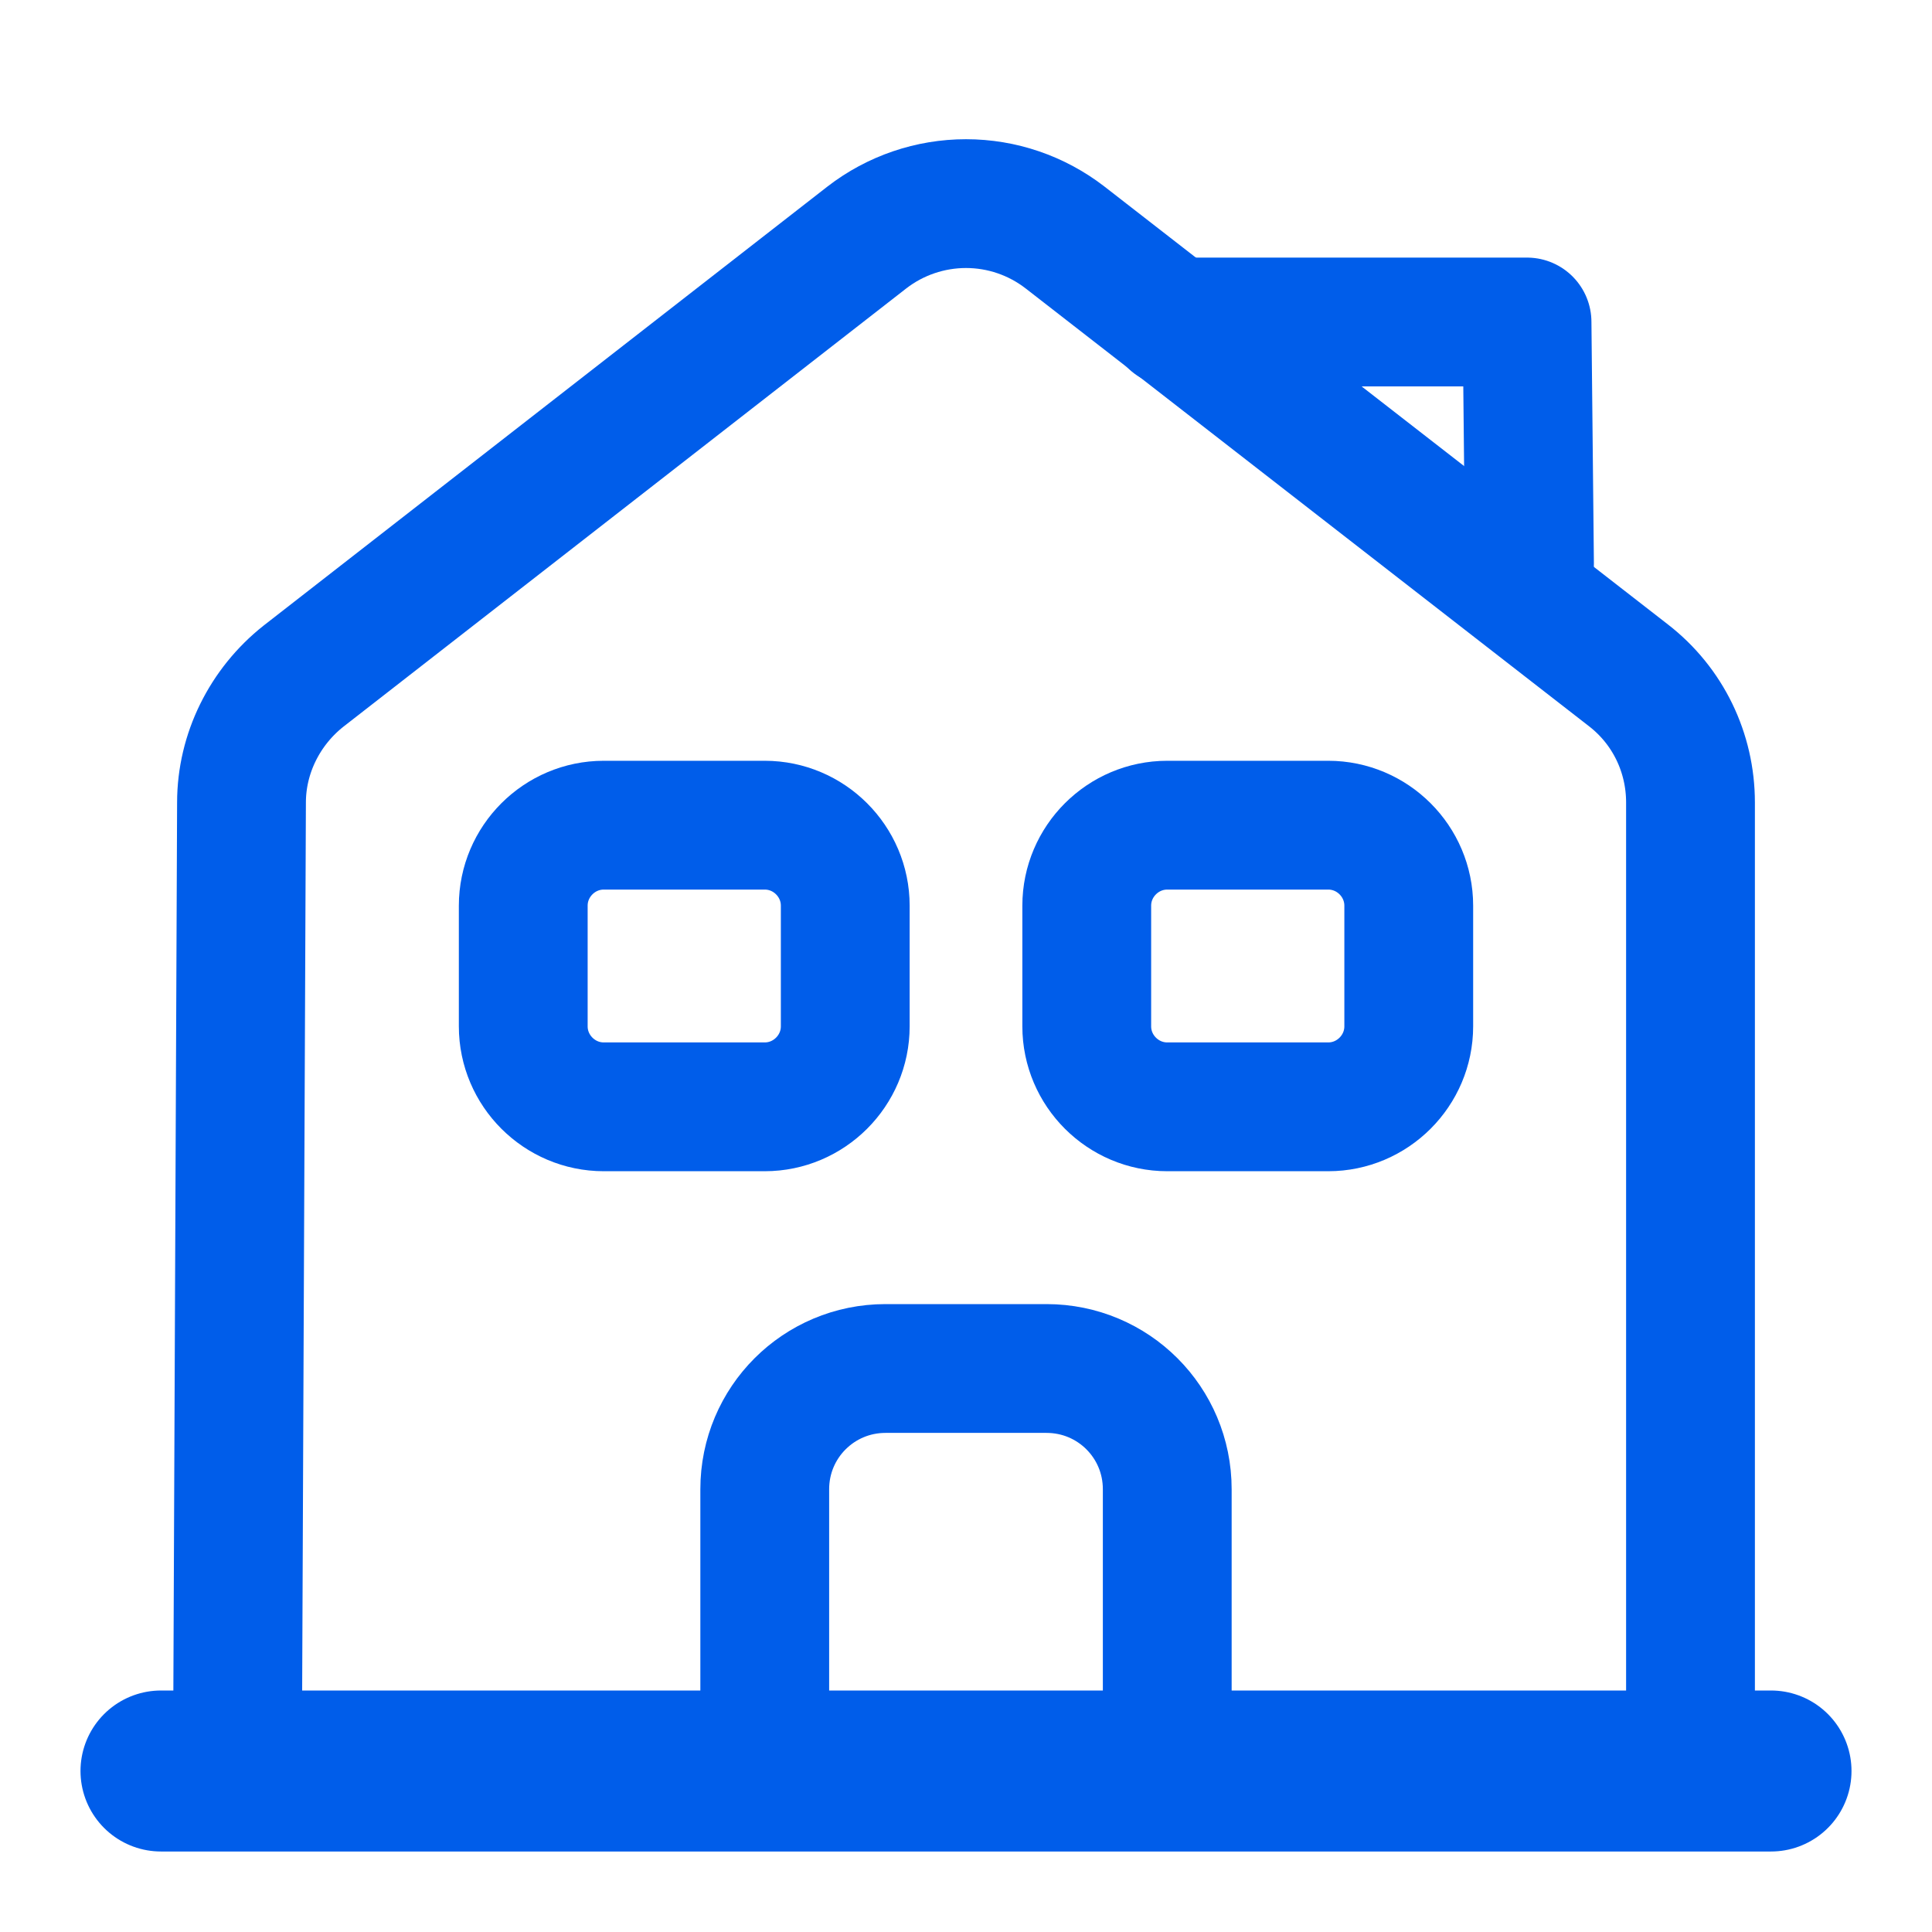
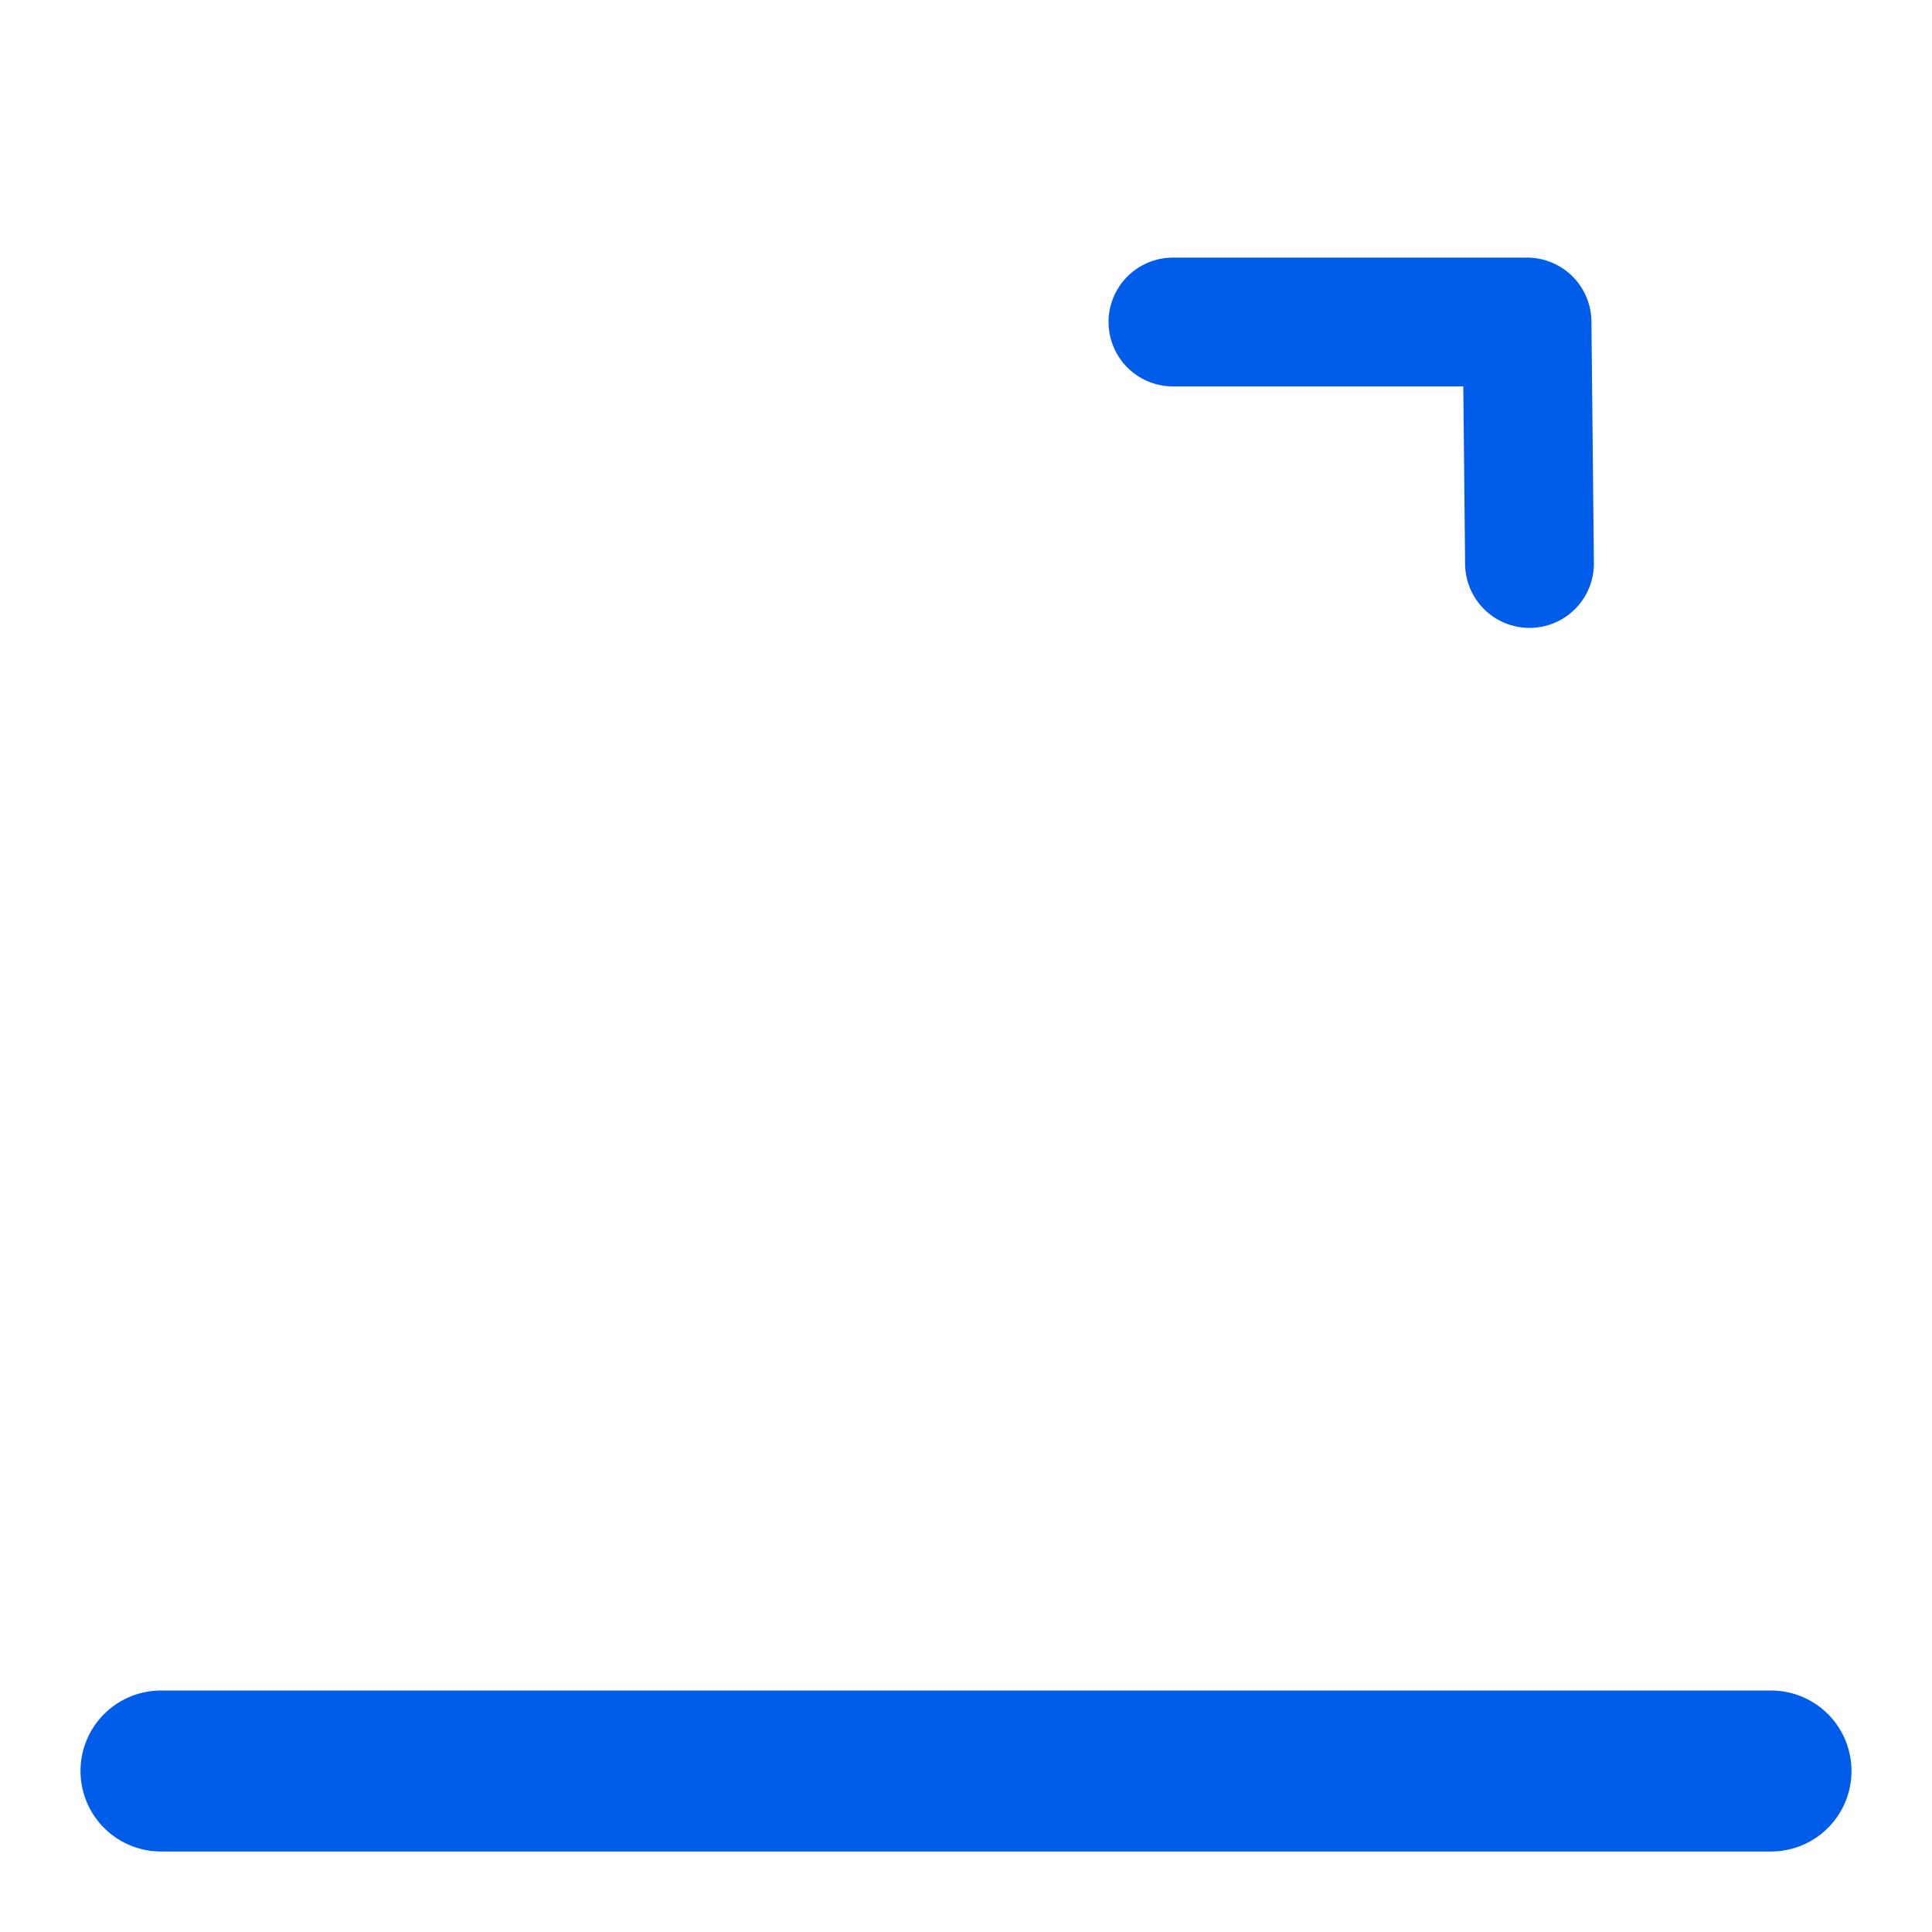
<svg xmlns="http://www.w3.org/2000/svg" width="18" height="18" viewBox="0 0 18 18" fill="none">
  <path d="M1.5 16.5H16.5" stroke="#005DEA" stroke-width="1.5" stroke-miterlimit="10" stroke-linecap="round" stroke-linejoin="round" />
-   <path d="M2.212 16.5L2.25 7.477C2.25 7.02 2.467 6.585 2.827 6.3L8.077 2.212C8.341 2.008 8.666 1.897 9 1.897C9.334 1.897 9.658 2.008 9.922 2.212L15.172 6.292C15.54 6.577 15.75 7.012 15.75 7.477V16.5" stroke="#005DEA" stroke-width="1.2" stroke-miterlimit="10" stroke-linejoin="round" />
-   <path d="M9.75 12.75H8.25C7.628 12.75 7.125 13.252 7.125 13.875V16.5H10.875V13.875C10.875 13.252 10.373 12.75 9.75 12.75ZM7.125 10.312H5.625C5.213 10.312 4.875 9.975 4.875 9.562V8.438C4.875 8.025 5.213 7.688 5.625 7.688H7.125C7.537 7.688 7.875 8.025 7.875 8.438V9.562C7.875 9.975 7.537 10.312 7.125 10.312ZM12.375 10.312H10.875C10.463 10.312 10.125 9.975 10.125 9.562V8.438C10.125 8.025 10.463 7.688 10.875 7.688H12.375C12.787 7.688 13.125 8.025 13.125 8.438V9.562C13.125 9.975 12.787 10.312 12.375 10.312Z" stroke="#005DEA" stroke-width="1.2" stroke-miterlimit="10" stroke-linejoin="round" />
  <path d="M14.25 5.25L14.227 3H10.928" stroke="#005DEA" stroke-width="1.2" stroke-miterlimit="10" stroke-linecap="round" stroke-linejoin="round" />
</svg>